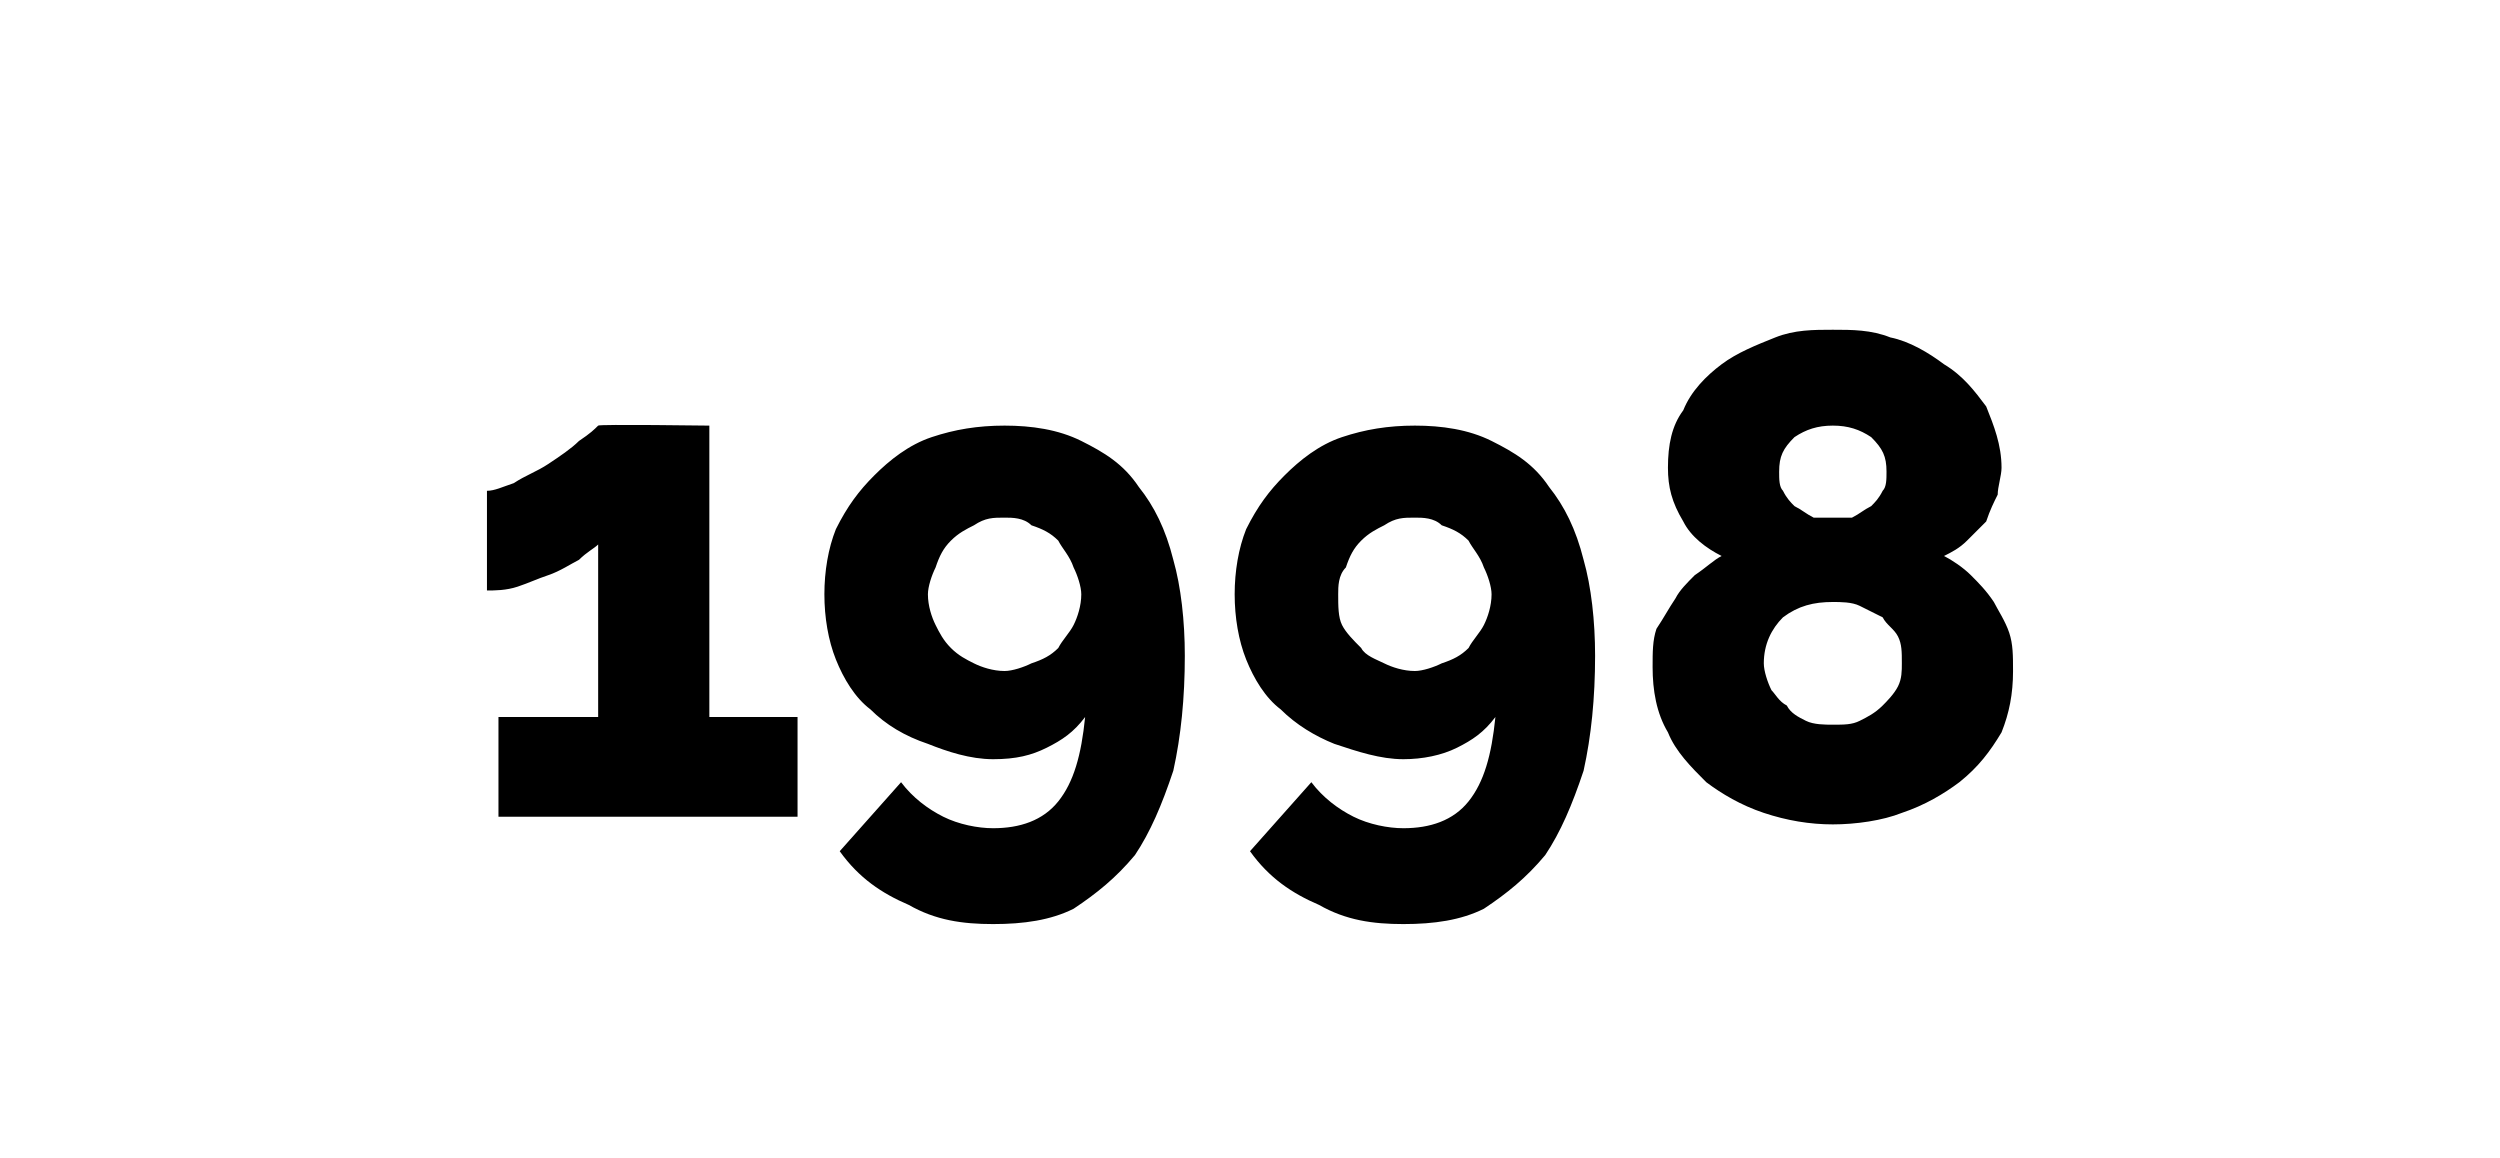
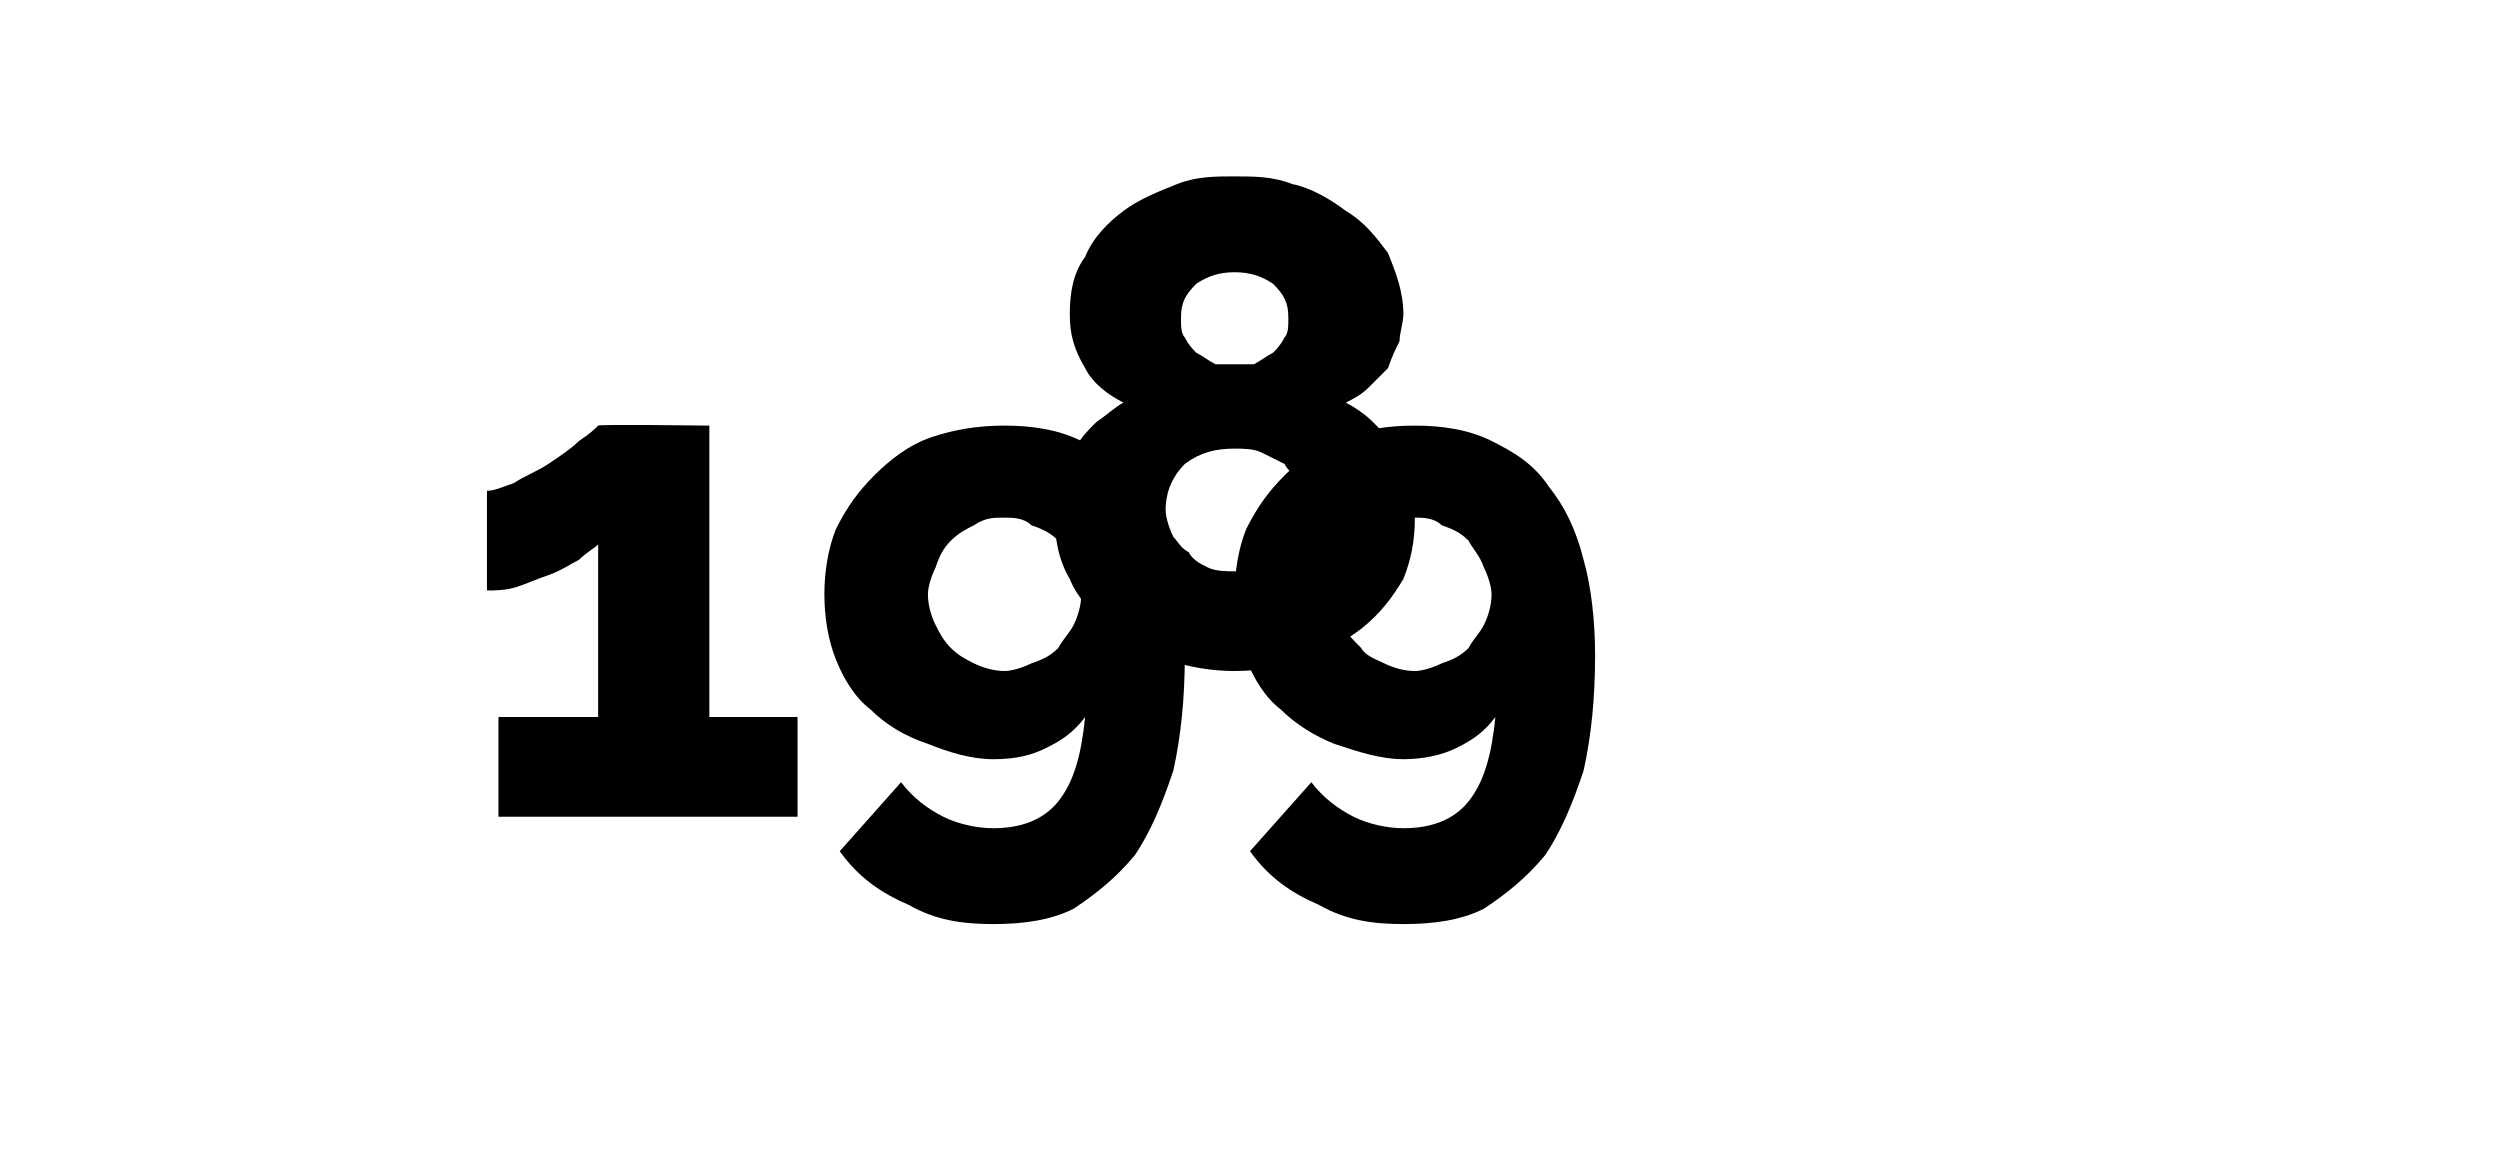
<svg xmlns="http://www.w3.org/2000/svg" version="1.1" width="65.2px" height="30.2px" viewBox="0 -1 65.2 30.2" style="top:-1px">
  <desc>1998</desc>
  <defs />
  <g id="Polygon12773">
-     <path d="m20.8 17.7v2.6H13v-2.6h2.6v-4.5c-.1.1-.3.2-.5.4c-.2.1-.5.3-.8.4c-.3.1-.5.2-.8.3c-.3.1-.6.1-.8.1v-2.6c.2 0 .4-.1.7-.2c.3-.2.6-.3.9-.5c.3-.2.6-.4.8-.6c.3-.2.4-.3.5-.4c0-.04 2.9 0 2.9 0v7.6h2.3zm.7-3.2c0-.6.1-1.2.3-1.7c.3-.6.6-1 1-1.4c.4-.4.9-.8 1.5-1c.6-.2 1.2-.3 1.9-.3c.7 0 1.4.1 2 .4c.6.3 1.1.6 1.5 1.2c.4.5.7 1.1.9 1.9c.2.7.3 1.6.3 2.5c0 1.1-.1 2.1-.3 3c-.3.9-.6 1.6-1 2.2c-.5.6-1 1-1.6 1.4c-.6.3-1.3.4-2.1.4c-.8 0-1.5-.1-2.2-.5c-.7-.3-1.3-.7-1.8-1.4l1.6-1.8c.3.4.7.7 1.1.9c.4.2.9.3 1.3.3c.7 0 1.3-.2 1.7-.7c.4-.5.6-1.2.7-2.2c-.3.4-.6.6-1 .8c-.4.2-.8.3-1.4.3c-.6 0-1.2-.2-1.7-.4c-.6-.2-1.1-.5-1.5-.9c-.4-.3-.7-.8-.9-1.3c-.2-.5-.3-1.1-.3-1.7zm4.7-2c-.3 0-.5 0-.8.2c-.2.1-.4.2-.6.4c-.2.2-.3.4-.4.7c-.1.2-.2.5-.2.7c0 .3.1.6.2.8c.1.2.2.4.4.6c.2.2.4.3.6.4c.2.1.5.2.8.2c.2 0 .5-.1.7-.2c.3-.1.5-.2.7-.4c.1-.2.3-.4.4-.6c.1-.2.2-.5.2-.8c0-.2-.1-.5-.2-.7c-.1-.3-.3-.5-.4-.7c-.2-.2-.4-.3-.7-.4c-.2-.2-.5-.2-.7-.2zm6 2c0-.6.1-1.2.3-1.7c.3-.6.6-1 1-1.4c.4-.4.9-.8 1.5-1c.6-.2 1.2-.3 1.9-.3c.7 0 1.4.1 2 .4c.6.3 1.1.6 1.5 1.2c.4.5.7 1.1.9 1.9c.2.7.3 1.6.3 2.5c0 1.1-.1 2.1-.3 3c-.3.9-.6 1.6-1 2.2c-.5.6-1 1-1.6 1.4c-.6.3-1.3.4-2.1.4c-.8 0-1.5-.1-2.2-.5c-.7-.3-1.3-.7-1.8-1.4l1.6-1.8c.3.4.7.7 1.1.9c.4.2.9.3 1.3.3c.7 0 1.3-.2 1.7-.7c.4-.5.6-1.2.7-2.2c-.3.4-.6.6-1 .8c-.4.2-.9.3-1.4.3c-.6 0-1.2-.2-1.8-.4c-.5-.2-1-.5-1.4-.9c-.4-.3-.7-.8-.9-1.3c-.2-.5-.3-1.1-.3-1.7zm4.7-2c-.3 0-.5 0-.8.2c-.2.1-.4.2-.6.4c-.2.2-.3.4-.4.7c-.2.2-.2.5-.2.7c0 .3 0 .6.1.8c.1.2.3.4.5.6c.1.2.4.3.6.4c.2.1.5.2.8.2c.2 0 .5-.1.7-.2c.3-.1.5-.2.7-.4c.1-.2.3-.4.4-.6c.1-.2.2-.5.2-.8c0-.2-.1-.5-.2-.7c-.1-.3-.3-.5-.4-.7c-.2-.2-.4-.3-.7-.4c-.2-.2-.5-.2-.7-.2zm15.6 4c0 .6-.1 1.1-.3 1.6c-.3.5-.6.9-1.1 1.3c-.4.3-.9.6-1.5.8c-.5.2-1.2.3-1.8.3c-.6 0-1.2-.1-1.8-.3c-.6-.2-1.1-.5-1.5-.8c-.4-.4-.8-.8-1-1.3c-.3-.5-.4-1.1-.4-1.7c0-.4 0-.7.1-1c.2-.3.3-.5.5-.8c.1-.2.3-.4.5-.6c.3-.2.5-.4.7-.5c-.4-.2-.8-.5-1-.9c-.3-.5-.4-.9-.4-1.4c0-.6.1-1.1.4-1.5c.2-.5.6-.9 1-1.2c.4-.3.9-.5 1.4-.7c.5-.2 1-.2 1.5-.2c.5 0 1 0 1.5.2c.5.1 1 .4 1.4.7c.5.3.8.7 1.1 1.1c.2.5.4 1 .4 1.6c0 .2-.1.5-.1.7c-.1.2-.2.4-.3.7l-.5.5c-.2.2-.4.3-.6.4c.2.1.5.3.7.5c.2.2.4.4.6.7c.1.2.3.5.4.8c.1.3.1.6.1 1zm-2.9-.2c0-.3 0-.5-.1-.7c-.1-.2-.3-.3-.4-.5l-.6-.3c-.2-.1-.5-.1-.7-.1c-.5 0-.9.1-1.3.4c-.3.3-.5.7-.5 1.2c0 .2.1.5.2.7c.1.1.2.3.4.4c.1.2.3.3.5.4c.2.1.5.1.7.1c.3 0 .5 0 .7-.1c.2-.1.4-.2.6-.4c.1-.1.3-.3.4-.5c.1-.2.1-.4.1-.6zm-3.2-5c0 .2 0 .4.1.5c.1.2.2.3.3.4c.2.1.3.2.5.3h1c.2-.1.3-.2.5-.3c.1-.1.2-.2.3-.4c.1-.1.1-.3.1-.5c0-.4-.1-.6-.4-.9c-.3-.2-.6-.3-1-.3c-.4 0-.7.1-1 .3c-.3.3-.4.5-.4.9z" stroke="none" fill="#000" />
+     <path d="m20.8 17.7v2.6H13v-2.6h2.6v-4.5c-.1.1-.3.2-.5.4c-.2.1-.5.3-.8.4c-.3.1-.5.2-.8.3c-.3.1-.6.1-.8.1v-2.6c.2 0 .4-.1.7-.2c.3-.2.6-.3.9-.5c.3-.2.6-.4.8-.6c.3-.2.4-.3.5-.4c0-.04 2.9 0 2.9 0v7.6h2.3zm.7-3.2c0-.6.1-1.2.3-1.7c.3-.6.6-1 1-1.4c.4-.4.9-.8 1.5-1c.6-.2 1.2-.3 1.9-.3c.7 0 1.4.1 2 .4c.6.3 1.1.6 1.5 1.2c.4.5.7 1.1.9 1.9c.2.7.3 1.6.3 2.5c0 1.1-.1 2.1-.3 3c-.3.9-.6 1.6-1 2.2c-.5.6-1 1-1.6 1.4c-.6.3-1.3.4-2.1.4c-.8 0-1.5-.1-2.2-.5c-.7-.3-1.3-.7-1.8-1.4l1.6-1.8c.3.4.7.7 1.1.9c.4.2.9.3 1.3.3c.7 0 1.3-.2 1.7-.7c.4-.5.6-1.2.7-2.2c-.3.4-.6.6-1 .8c-.4.2-.8.3-1.4.3c-.6 0-1.2-.2-1.7-.4c-.6-.2-1.1-.5-1.5-.9c-.4-.3-.7-.8-.9-1.3c-.2-.5-.3-1.1-.3-1.7zm4.7-2c-.3 0-.5 0-.8.2c-.2.1-.4.2-.6.4c-.2.2-.3.4-.4.7c-.1.2-.2.5-.2.7c0 .3.1.6.2.8c.1.2.2.4.4.6c.2.2.4.3.6.4c.2.1.5.2.8.2c.2 0 .5-.1.7-.2c.3-.1.5-.2.7-.4c.1-.2.3-.4.4-.6c.1-.2.2-.5.2-.8c0-.2-.1-.5-.2-.7c-.1-.3-.3-.5-.4-.7c-.2-.2-.4-.3-.7-.4c-.2-.2-.5-.2-.7-.2zm6 2c0-.6.1-1.2.3-1.7c.3-.6.6-1 1-1.4c.4-.4.9-.8 1.5-1c.6-.2 1.2-.3 1.9-.3c.7 0 1.4.1 2 .4c.6.3 1.1.6 1.5 1.2c.4.5.7 1.1.9 1.9c.2.7.3 1.6.3 2.5c0 1.1-.1 2.1-.3 3c-.3.9-.6 1.6-1 2.2c-.5.6-1 1-1.6 1.4c-.6.3-1.3.4-2.1.4c-.8 0-1.5-.1-2.2-.5c-.7-.3-1.3-.7-1.8-1.4l1.6-1.8c.3.4.7.7 1.1.9c.4.2.9.3 1.3.3c.7 0 1.3-.2 1.7-.7c.4-.5.6-1.2.7-2.2c-.3.4-.6.6-1 .8c-.4.2-.9.3-1.4.3c-.6 0-1.2-.2-1.8-.4c-.5-.2-1-.5-1.4-.9c-.4-.3-.7-.8-.9-1.3c-.2-.5-.3-1.1-.3-1.7zm4.7-2c-.3 0-.5 0-.8.2c-.2.1-.4.2-.6.4c-.2.2-.3.4-.4.7c-.2.2-.2.5-.2.7c0 .3 0 .6.1.8c.1.2.3.4.5.6c.1.2.4.3.6.4c.2.1.5.2.8.2c.2 0 .5-.1.7-.2c.3-.1.5-.2.7-.4c.1-.2.3-.4.4-.6c.1-.2.2-.5.2-.8c0-.2-.1-.5-.2-.7c-.1-.3-.3-.5-.4-.7c-.2-.2-.4-.3-.7-.4c-.2-.2-.5-.2-.7-.2zc0 .6-.1 1.1-.3 1.6c-.3.5-.6.9-1.1 1.3c-.4.3-.9.6-1.5.8c-.5.2-1.2.3-1.8.3c-.6 0-1.2-.1-1.8-.3c-.6-.2-1.1-.5-1.5-.8c-.4-.4-.8-.8-1-1.3c-.3-.5-.4-1.1-.4-1.7c0-.4 0-.7.1-1c.2-.3.3-.5.5-.8c.1-.2.3-.4.5-.6c.3-.2.5-.4.7-.5c-.4-.2-.8-.5-1-.9c-.3-.5-.4-.9-.4-1.4c0-.6.1-1.1.4-1.5c.2-.5.6-.9 1-1.2c.4-.3.9-.5 1.4-.7c.5-.2 1-.2 1.5-.2c.5 0 1 0 1.5.2c.5.1 1 .4 1.4.7c.5.3.8.7 1.1 1.1c.2.5.4 1 .4 1.6c0 .2-.1.5-.1.7c-.1.2-.2.4-.3.7l-.5.5c-.2.2-.4.3-.6.4c.2.1.5.3.7.5c.2.2.4.4.6.7c.1.2.3.5.4.8c.1.3.1.6.1 1zm-2.9-.2c0-.3 0-.5-.1-.7c-.1-.2-.3-.3-.4-.5l-.6-.3c-.2-.1-.5-.1-.7-.1c-.5 0-.9.1-1.3.4c-.3.3-.5.7-.5 1.2c0 .2.1.5.2.7c.1.1.2.3.4.4c.1.2.3.3.5.4c.2.1.5.1.7.1c.3 0 .5 0 .7-.1c.2-.1.4-.2.6-.4c.1-.1.3-.3.4-.5c.1-.2.1-.4.1-.6zm-3.2-5c0 .2 0 .4.1.5c.1.2.2.3.3.4c.2.1.3.2.5.3h1c.2-.1.3-.2.5-.3c.1-.1.2-.2.3-.4c.1-.1.1-.3.1-.5c0-.4-.1-.6-.4-.9c-.3-.2-.6-.3-1-.3c-.4 0-.7.1-1 .3c-.3.3-.4.5-.4.9z" stroke="none" fill="#000" />
  </g>
</svg>